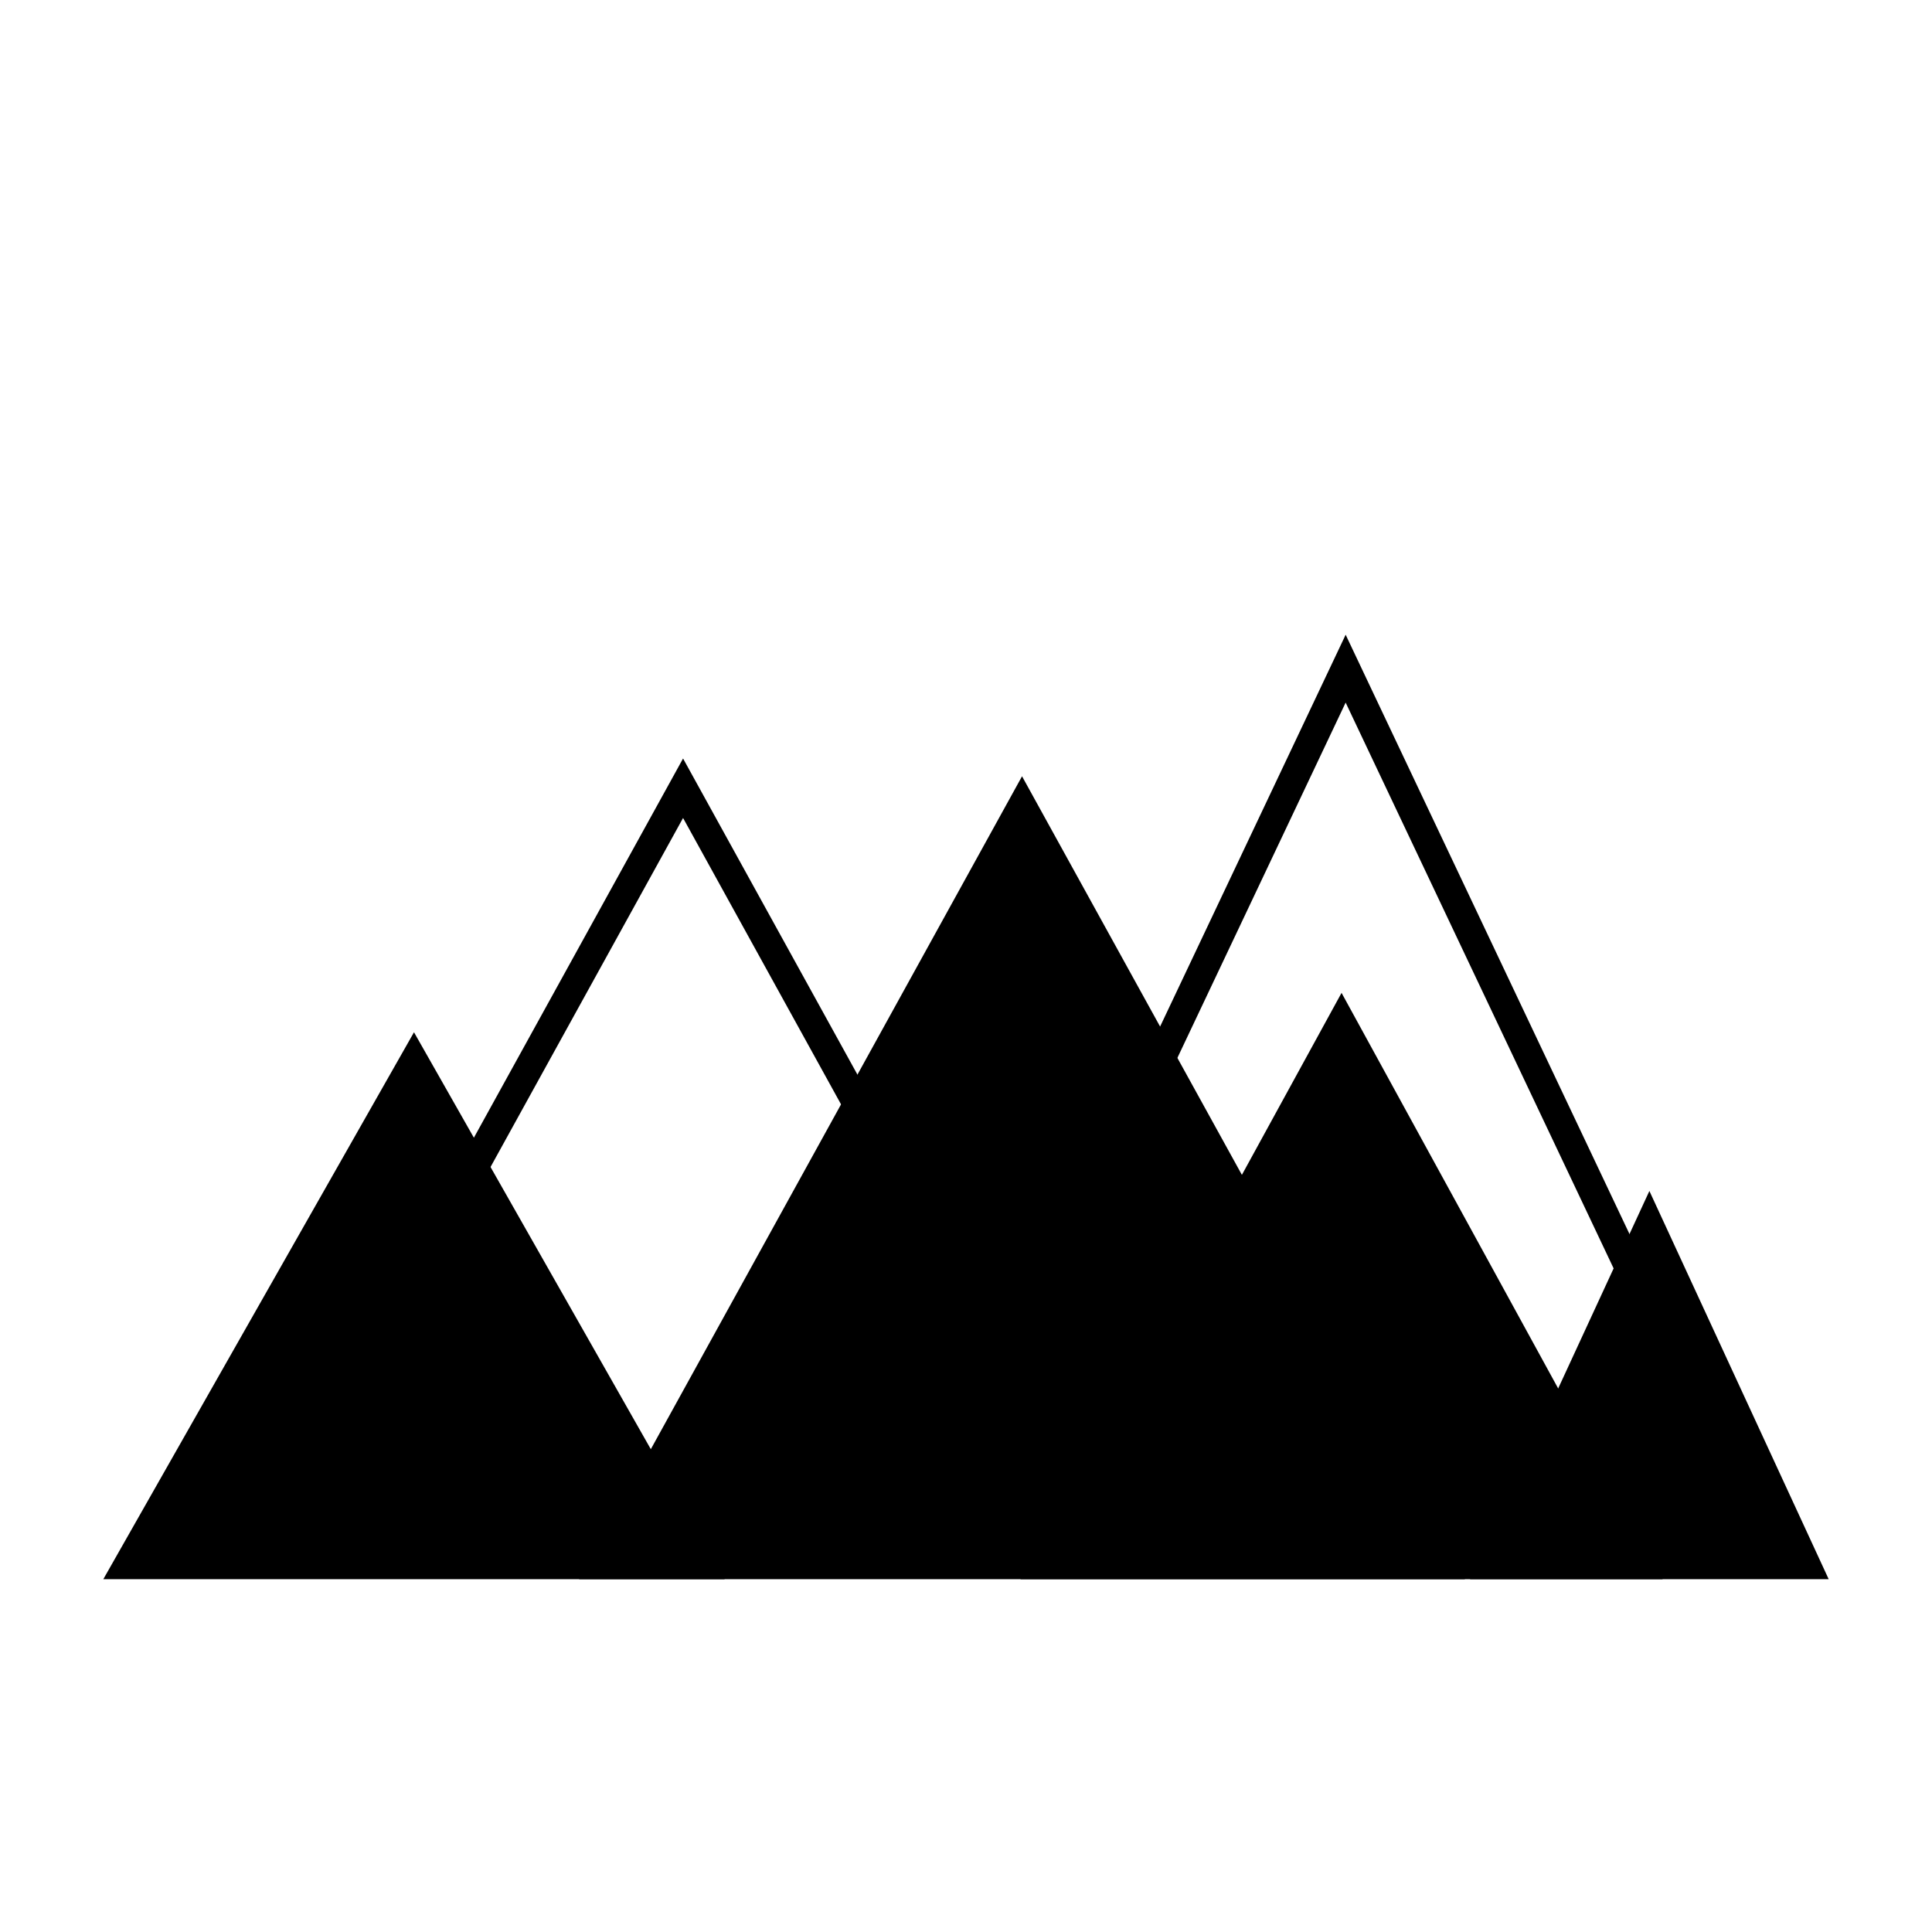
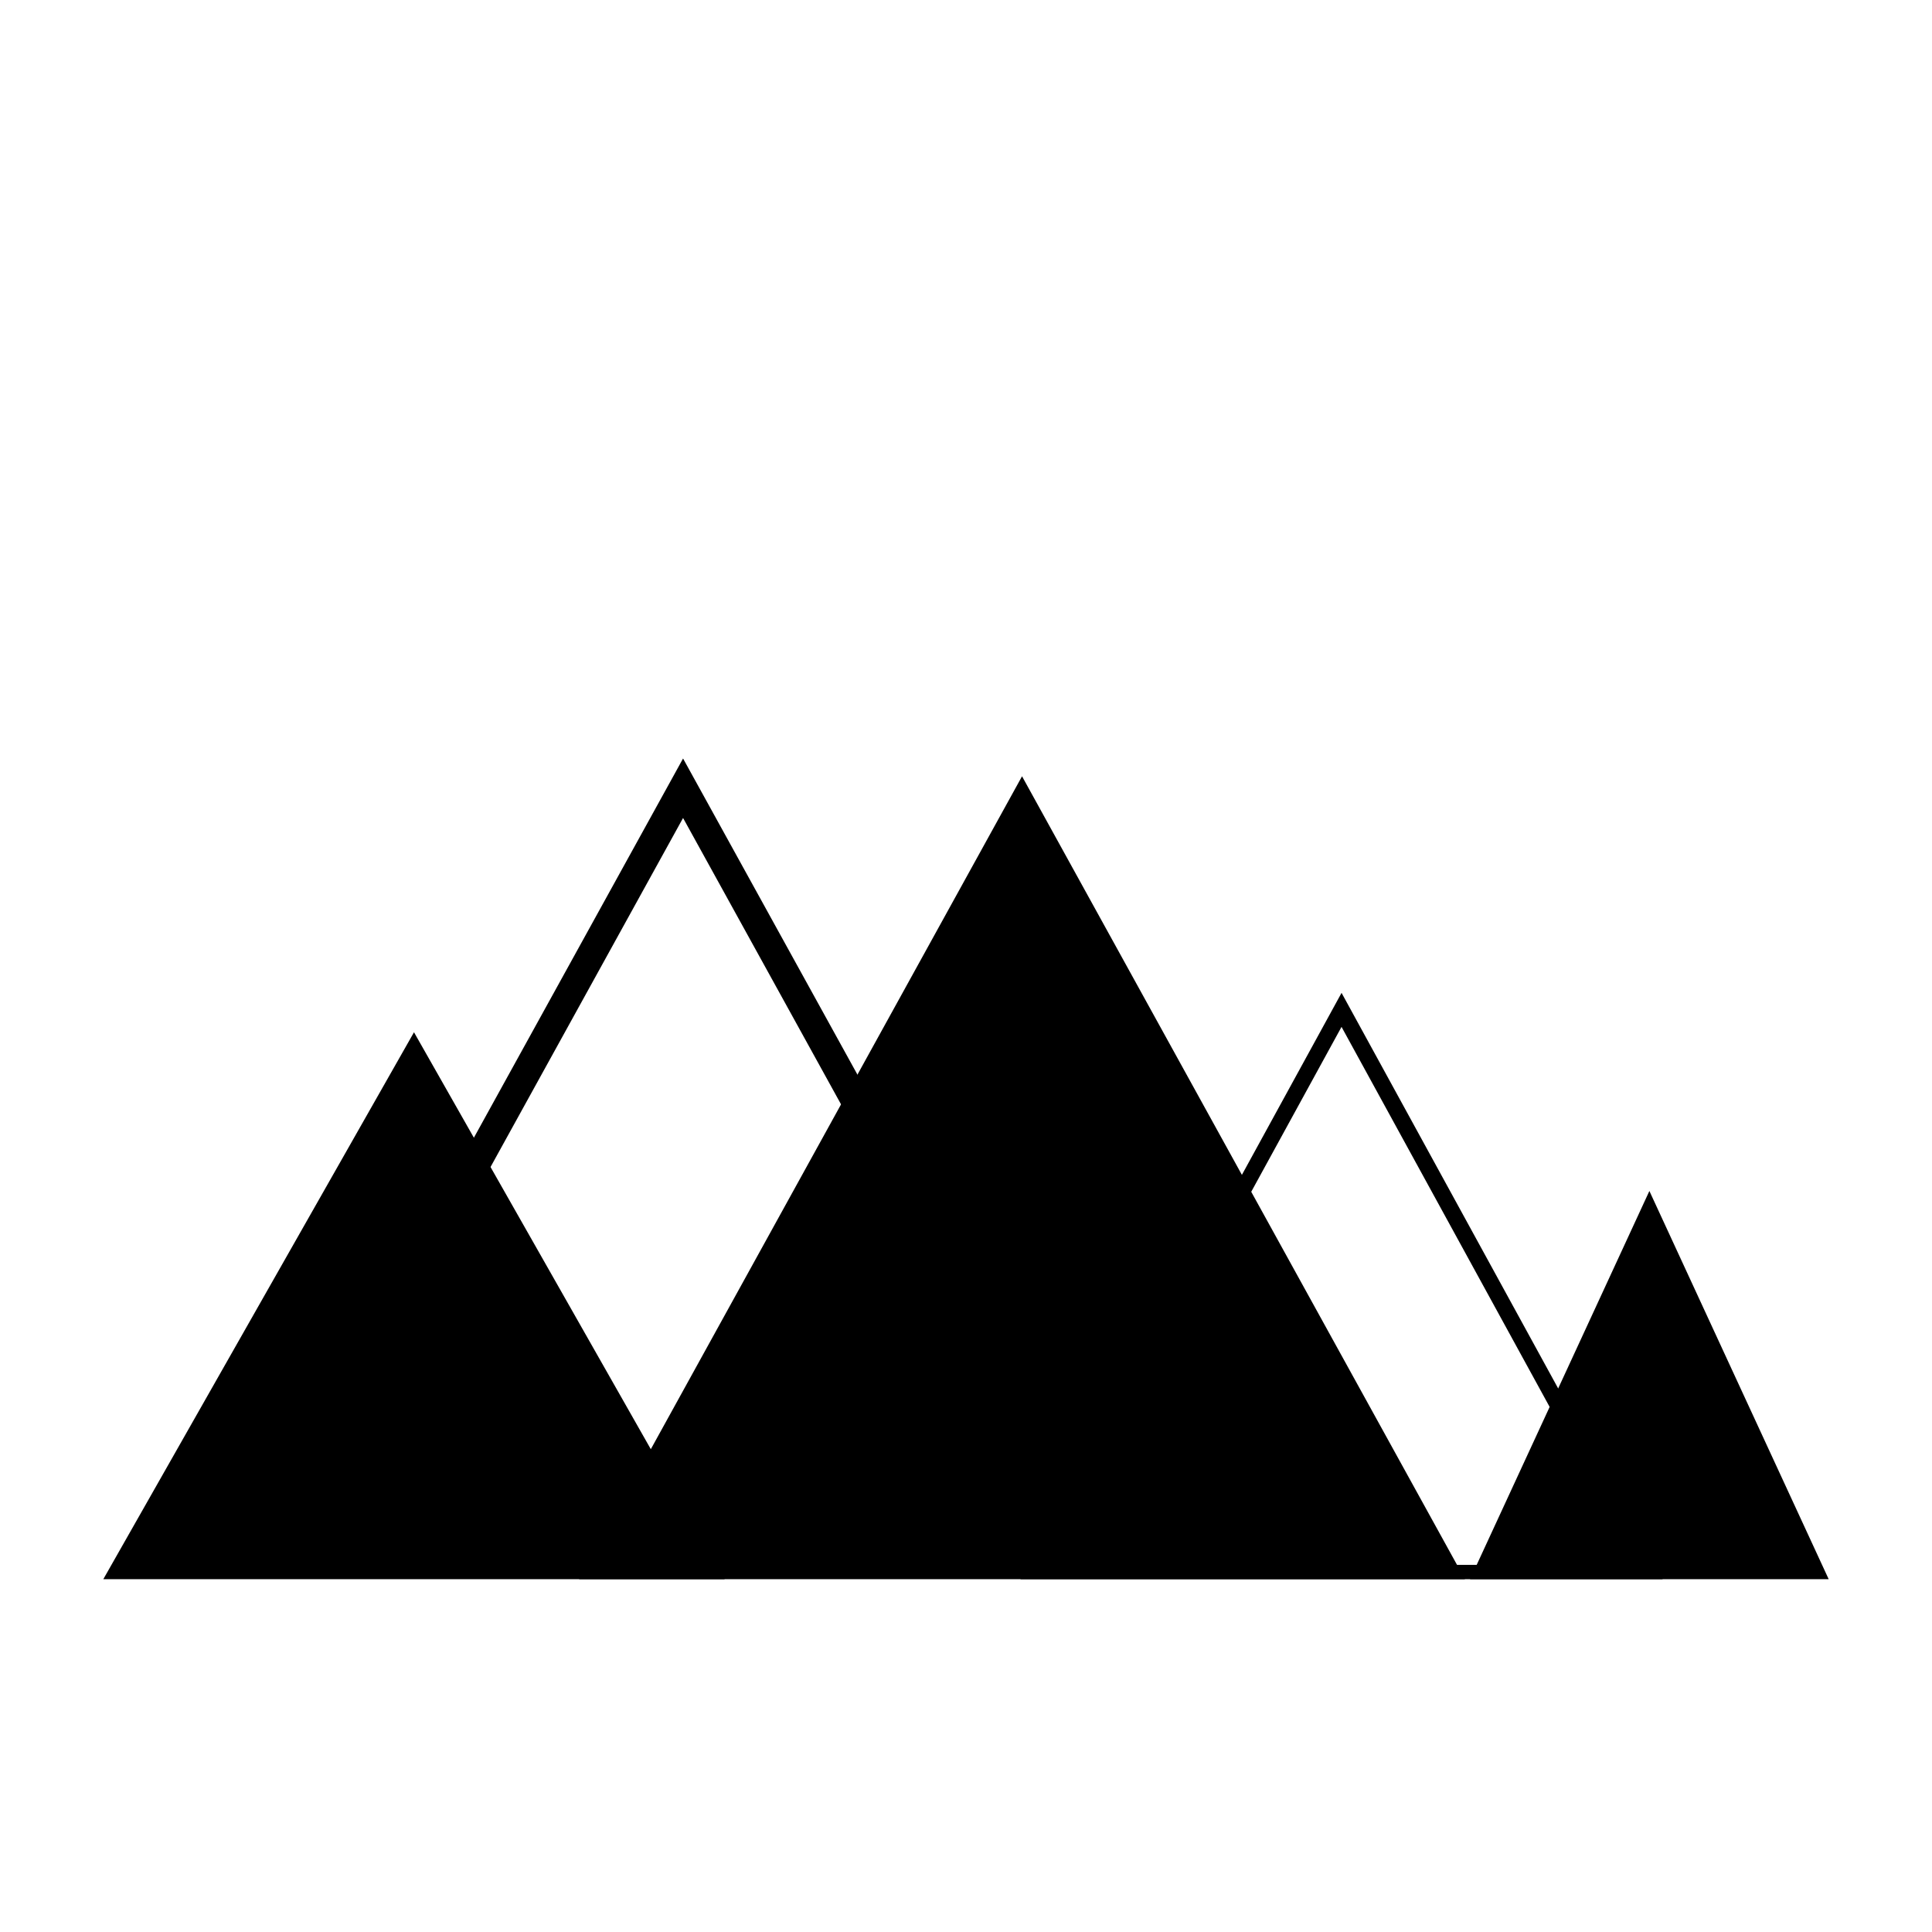
<svg xmlns="http://www.w3.org/2000/svg" fill="#000000" width="800px" height="800px" version="1.1" viewBox="144 144 512 512">
  <g>
-     <path d="m615.77 560.44h-230.29l115.14-243.13zm-225.52-2.269h220.76l-110.38-233.07z" />
-     <path d="m619.07 562.33h-236.91l1.234-2.602 117.22-247.52zm-225.52-6.066h214.13l-107.07-226.07z" />
    <path d="m441.36 560.44h-232.71l116.36-210.94zm-227.71-2.269h222.71l-111.36-201.88z" />
    <path d="m444.89 562.33h-239.75l119.88-217.32zm-227.71-6.066h215.68l-107.84-195.49z" />
    <path d="m300.98 560.6 113.86-206.41 113.86 206.41z" />
    <path d="m532.22 562.5h-234.75l117.38-212.78zm-227.71-3.797h220.68l-110.34-200.03z" />
-     <path d="m417.94 560.6 81.582-148.98 81.578 148.98z" />
    <path d="m584.61 562.5h-170.17l85.086-155.38zm-163.16-3.797h156.14l-78.07-142.57z" />
    <path d="m174.94 560.6 78.77-138.67 78.77 138.67z" />
    <path d="m336.04 562.5h-164.66l82.332-144.94zm-157.54-3.797h150.41l-75.207-132.39z" />
    <path d="m536.86 560.6 44.238-95.781 44.238 95.781z" />
    <path d="m628.62 562.5h-95.035l47.52-102.88zm-88.477-3.797h81.914l-40.957-88.672z" />
  </g>
</svg>